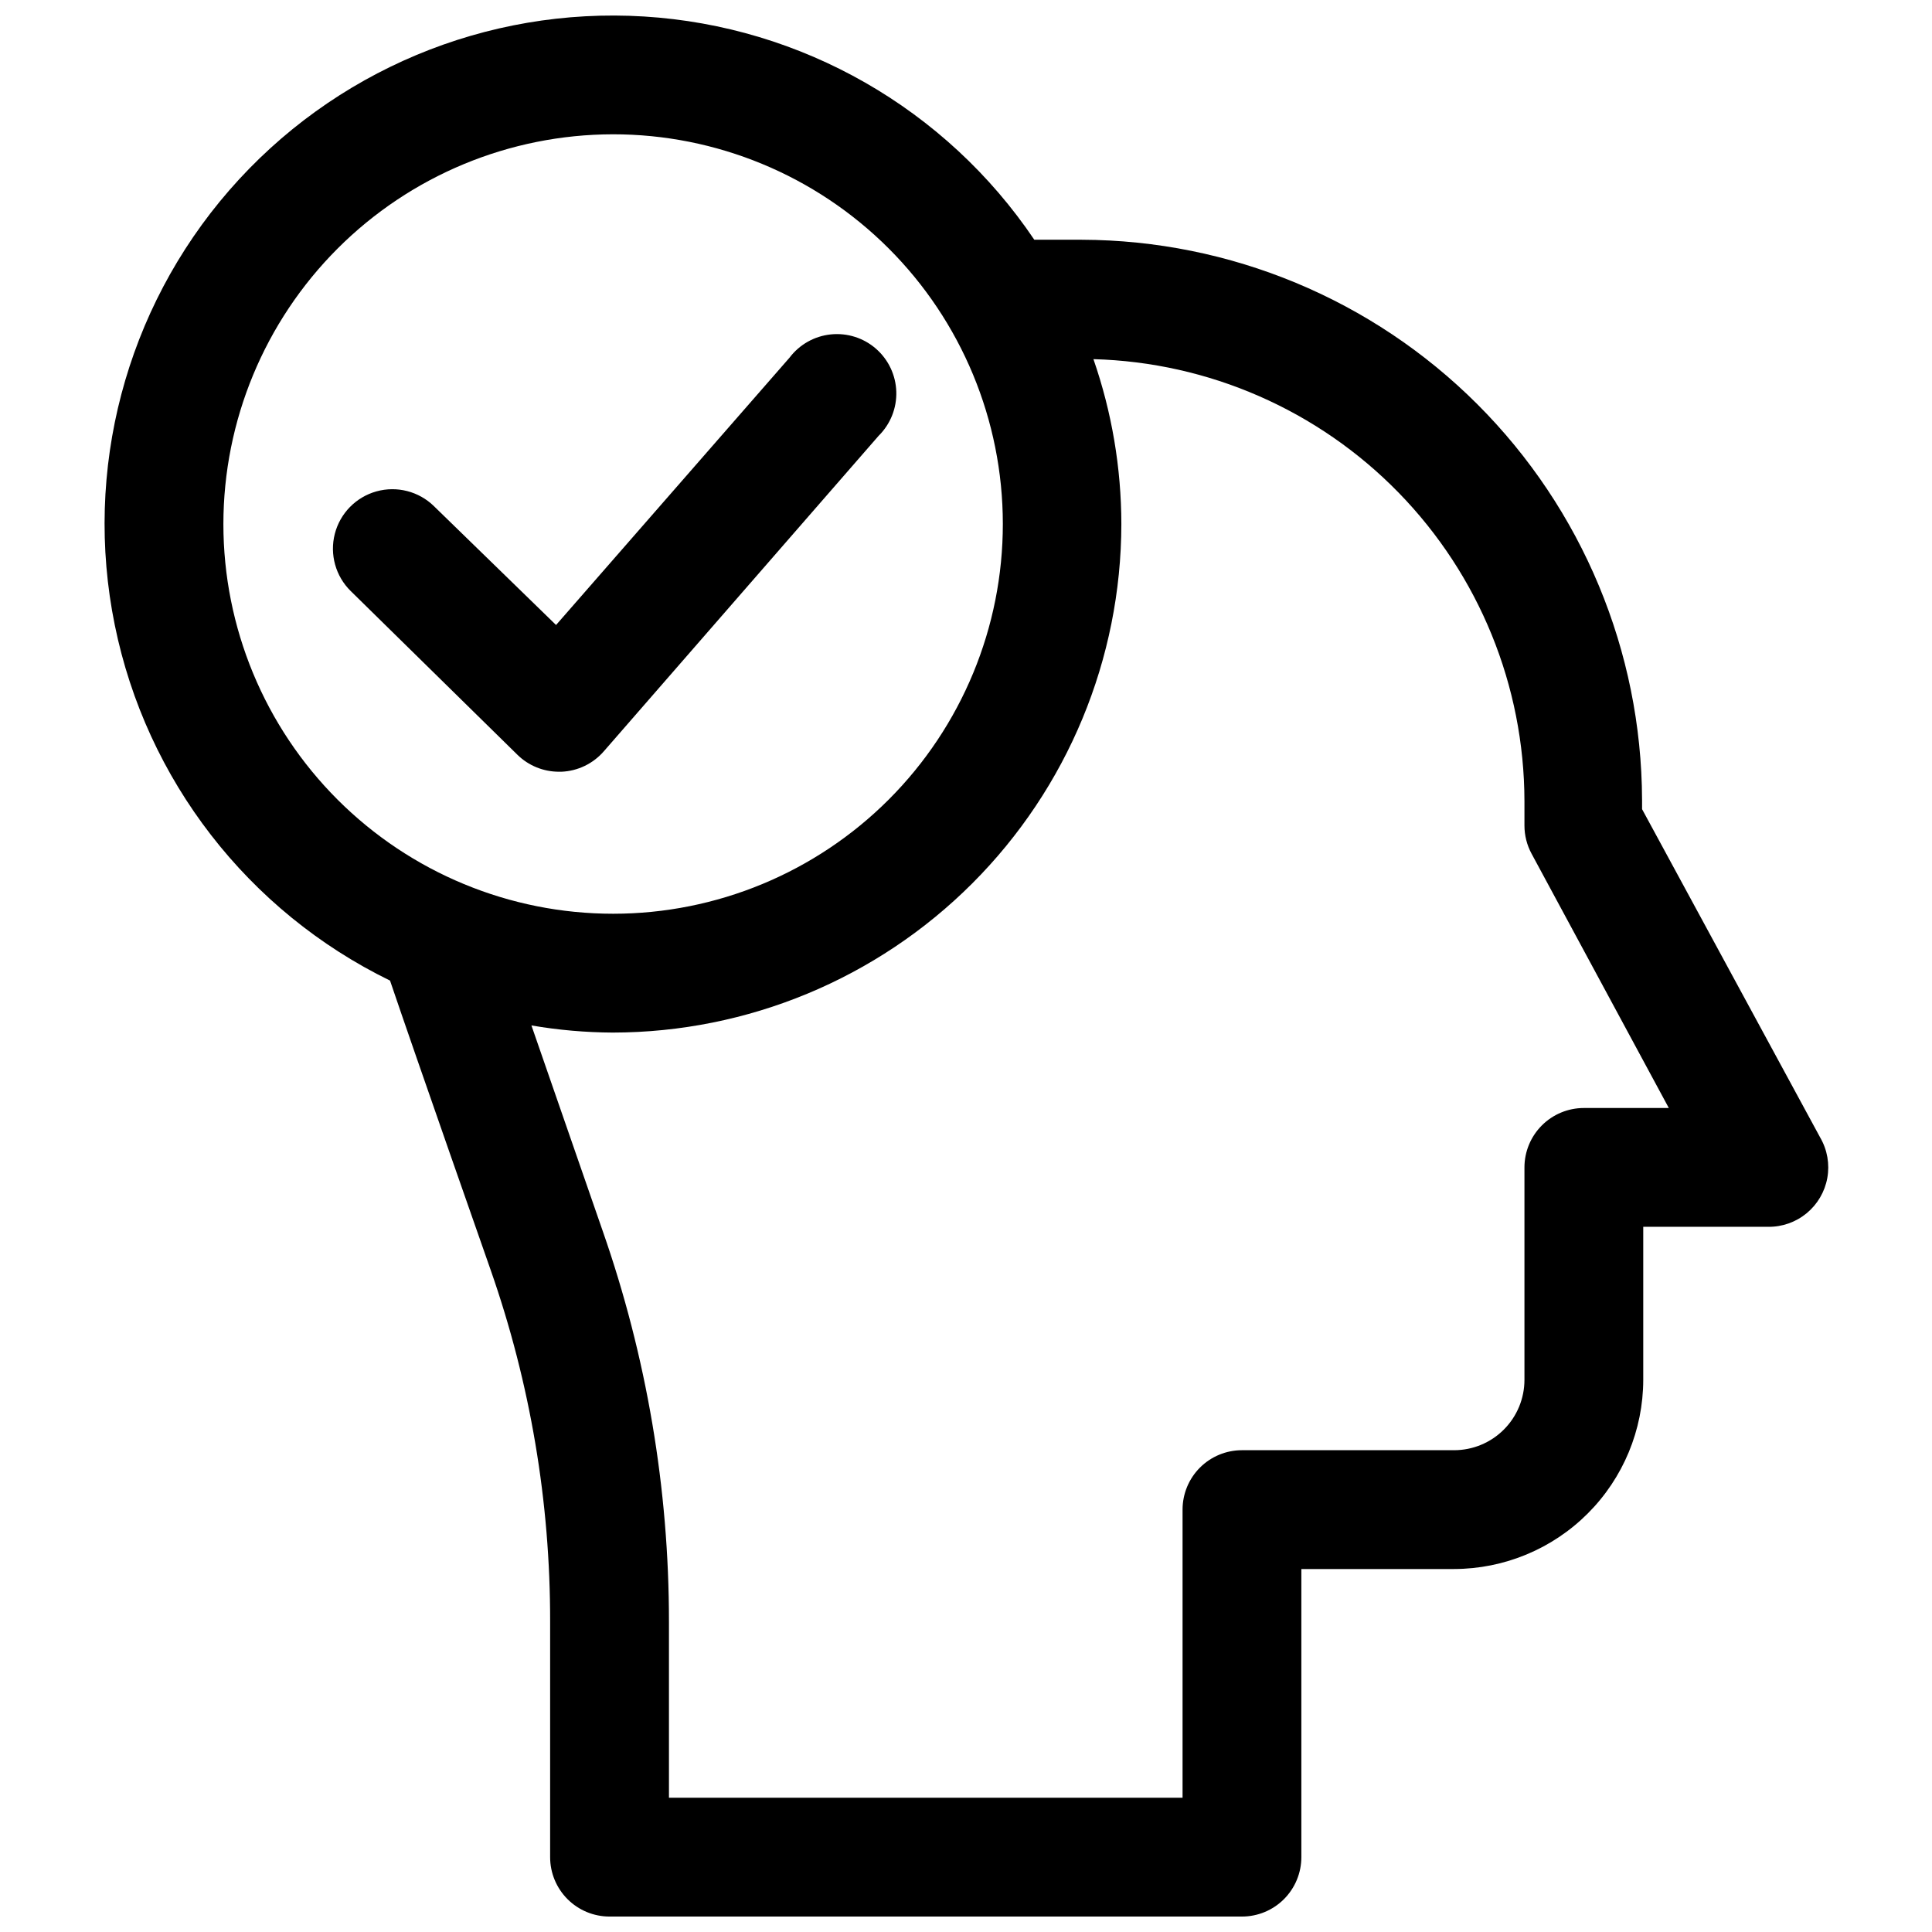
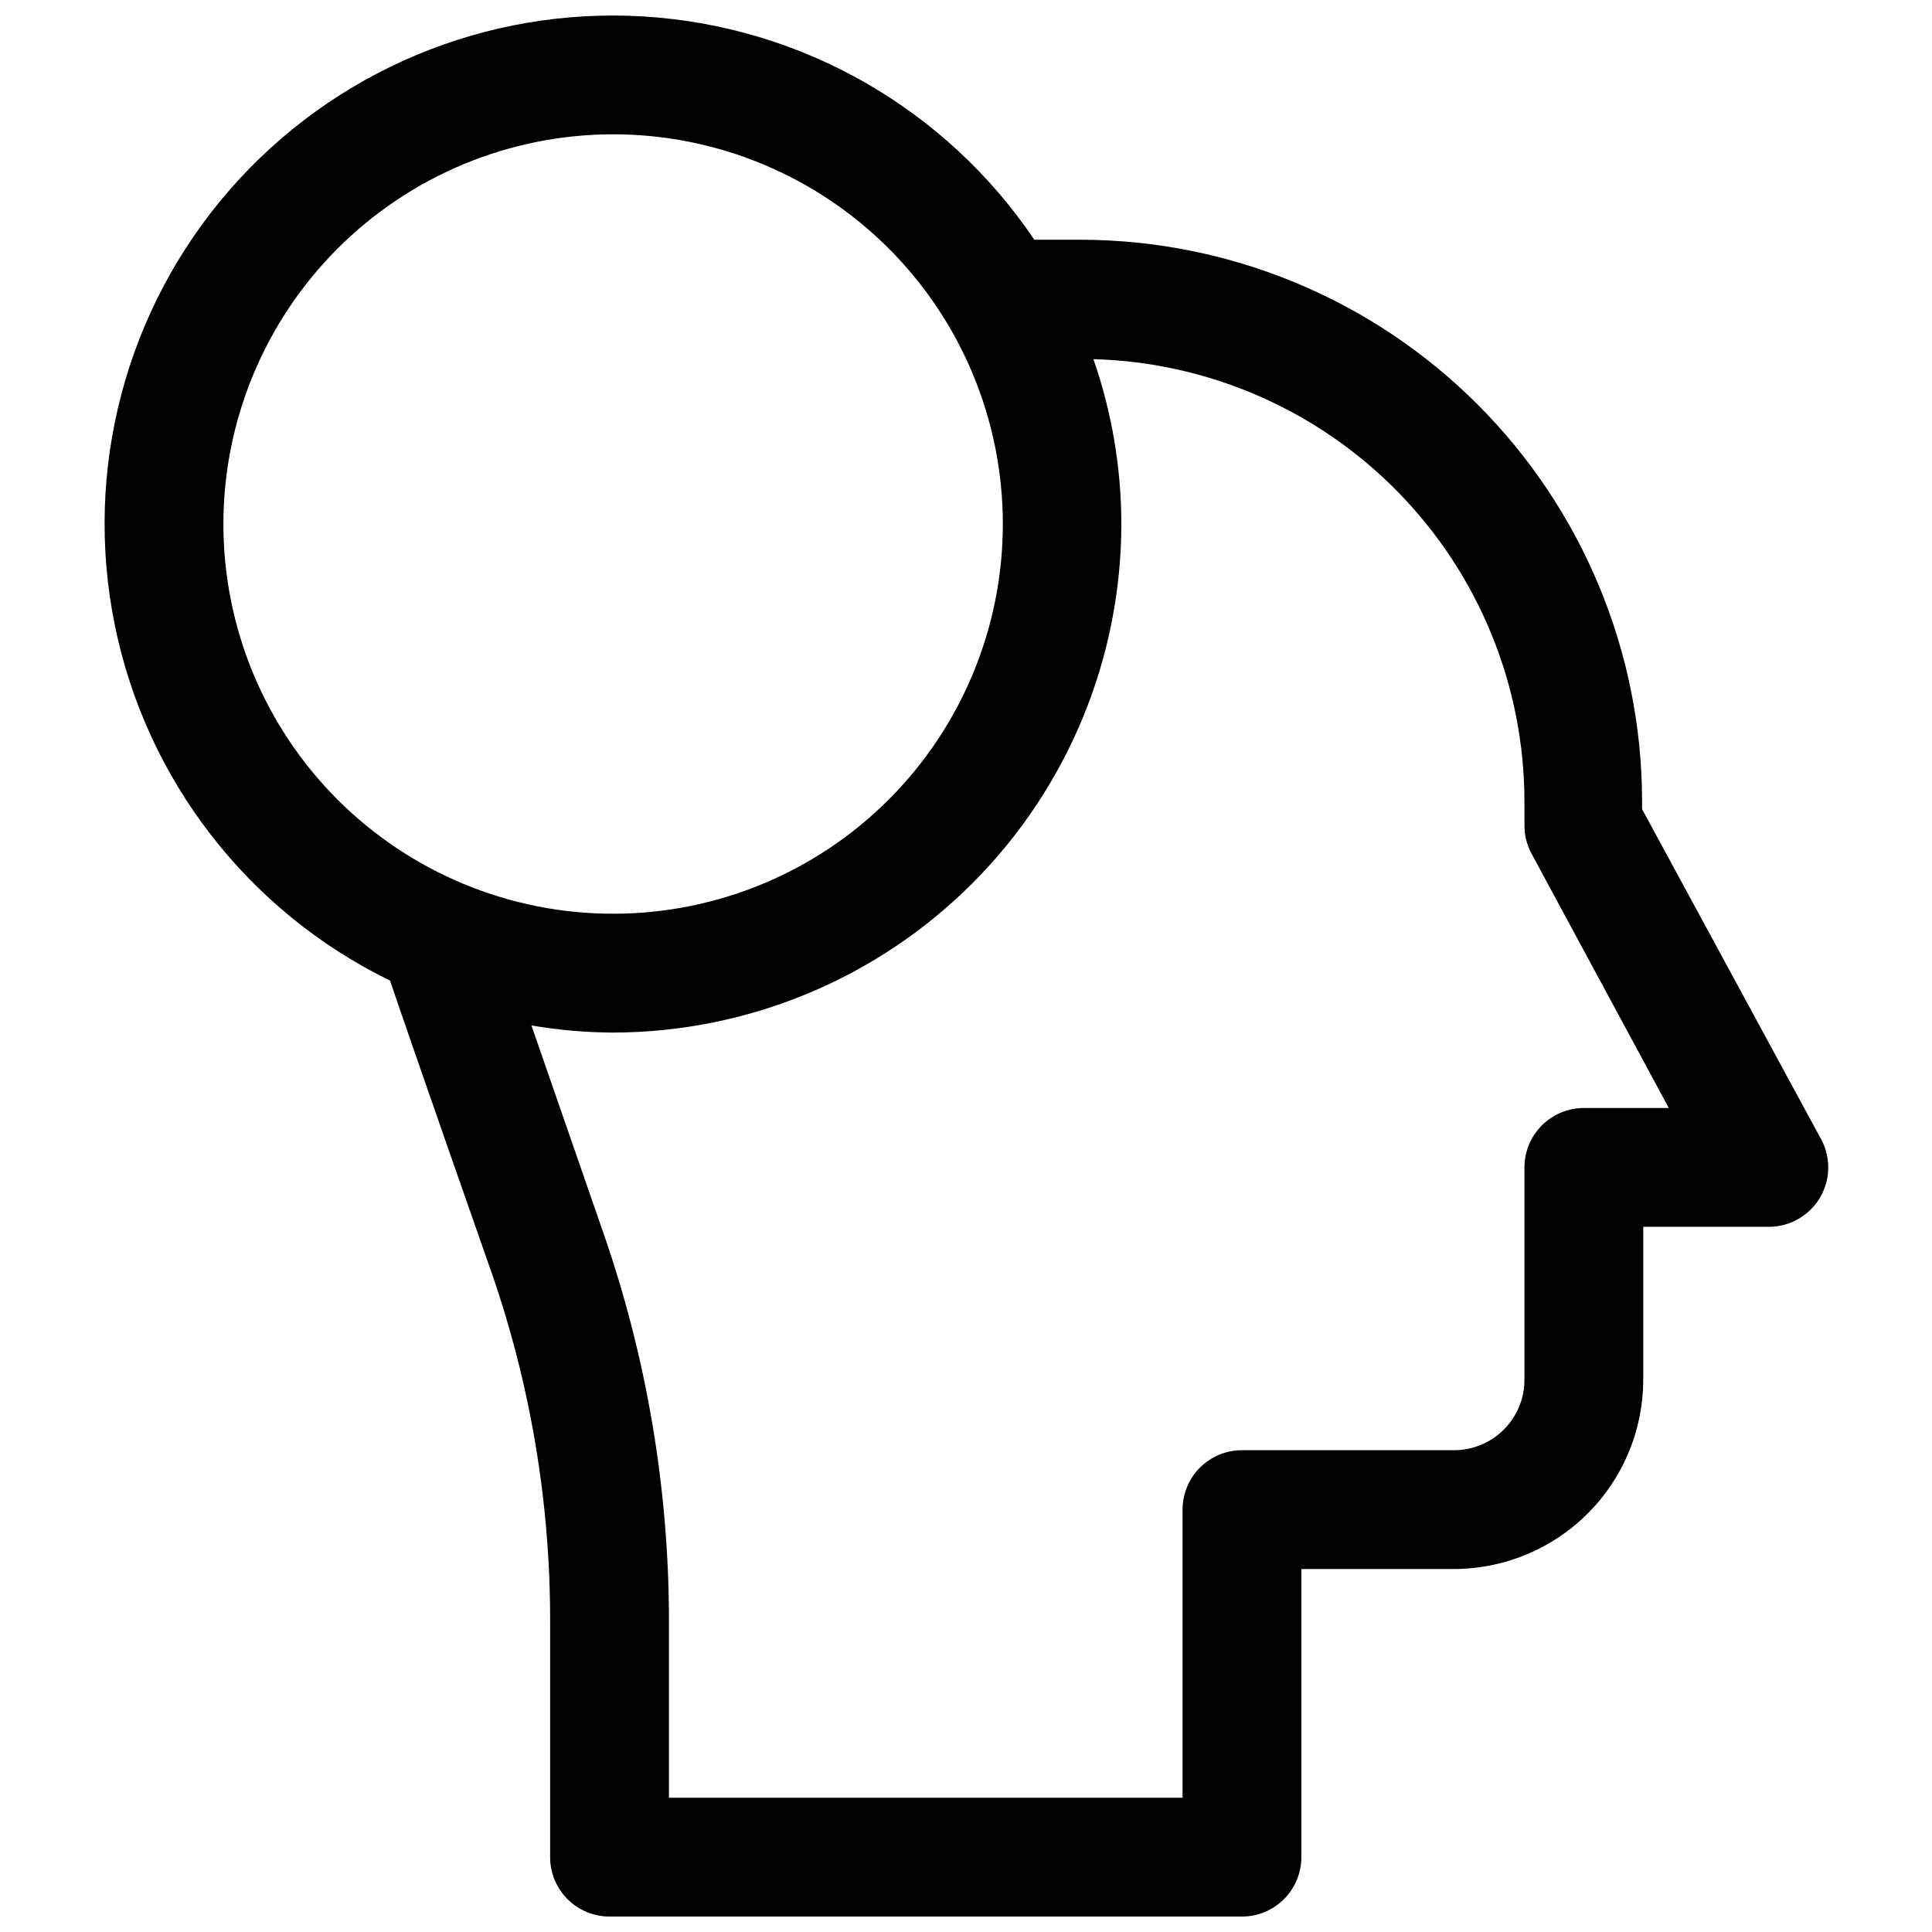
<svg xmlns="http://www.w3.org/2000/svg" width="800px" height="800px" version="1.1" viewBox="144 144 512 512">
  <defs>
    <clipPath id="a">
      <path d="m171 148.09h458v503.81h-458z" />
    </clipPath>
  </defs>
-   <path d="m281.13 344.03c2.941 2.883 6.898 4.492 11.02 4.488h0.629c4.34-0.18 8.414-2.144 11.258-5.434l72.816-83.602v0.004c3.109-3.074 4.805-7.301 4.676-11.672s-2.07-8.492-5.359-11.375c-3.285-2.883-7.625-4.266-11.977-3.82-4.348 0.441-8.32 2.676-10.957 6.164l-61.875 70.848-32.355-31.488h0.004c-4.023-3.938-9.84-5.43-15.262-3.918-5.418 1.516-9.621 5.805-11.02 11.258-1.398 5.453 0.215 11.234 4.238 15.172z" />
  <g clip-path="url(#a)">
-     <path d="m247.36 403.86c6.691 19.758 26.688 76.754 26.688 76.754 10.477 29.953 15.801 61.469 15.742 93.203v62.348c0 4.176 1.66 8.18 4.613 11.133s6.957 4.609 11.133 4.609h167.59c4.176 0 8.18-1.656 11.133-4.609s4.613-6.957 4.613-11.133v-76.359h40.461c13.293-0.02 26.035-5.312 35.434-14.711 9.402-9.398 14.691-22.141 14.711-35.434v-40.543h33.062c3.727 0.055 7.352-1.219 10.227-3.586 2.879-2.371 4.824-5.684 5.488-9.352 0.664-3.664 0.004-7.449-1.859-10.676l-47.23-87.066v-2.519h-0.004c-0.145-39.324-15.836-76.992-43.648-104.79-27.812-27.797-65.492-43.469-104.82-43.594h-12.594c-23.406-34.727-61.629-56.594-103.43-59.164-41.801-2.57-82.414 14.449-109.9 46.047-27.48 31.602-38.699 74.188-30.355 115.22 8.34 41.039 35.301 75.863 72.938 94.223zm193.81-120.99c-0.02-14.875-2.519-29.641-7.398-43.691 30.539 0.82 59.555 13.516 80.883 35.387 21.328 21.875 33.289 51.199 33.34 81.75v6.457c0 2.609 0.648 5.18 1.891 7.477l36.367 67.383h-22.512c-4.176 0-8.184 1.66-11.133 4.613-2.953 2.953-4.613 6.957-4.613 11.133v56.285c0 4.949-1.965 9.691-5.465 13.191-3.496 3.5-8.242 5.465-13.191 5.465h-56.207c-4.176 0-8.18 1.66-11.133 4.609-2.953 2.953-4.609 6.961-4.609 11.133v76.359h-136.11v-46.602c0.016-35.273-5.918-70.297-17.555-103.59 0 0-10.547-30.465-18.891-54.477 7.125 1.227 14.34 1.855 21.566 1.891 35.73-0.043 69.988-14.254 95.25-39.52 25.266-25.266 39.48-59.52 39.52-95.25zm-134.77-103.28c27.398-0.02 53.68 10.844 73.066 30.203 19.383 19.359 30.281 45.629 30.297 73.023 0.012 27.398-10.859 53.676-30.223 73.059-19.367 19.379-45.637 30.27-73.035 30.277-27.395 0.008-53.672-10.871-73.047-30.242s-30.258-45.645-30.258-73.039c0.02-27.371 10.898-53.617 30.246-72.98 19.344-19.363 45.582-30.258 72.953-30.301z" />
+     <path d="m247.36 403.86c6.691 19.758 26.688 76.754 26.688 76.754 10.477 29.953 15.801 61.469 15.742 93.203v62.348c0 4.176 1.66 8.18 4.613 11.133s6.957 4.609 11.133 4.609h167.59c4.176 0 8.18-1.656 11.133-4.609s4.613-6.957 4.613-11.133v-76.359h40.461c13.293-0.02 26.035-5.312 35.434-14.711 9.402-9.398 14.691-22.141 14.711-35.434v-40.543h33.062c3.727 0.055 7.352-1.219 10.227-3.586 2.879-2.371 4.824-5.684 5.488-9.352 0.664-3.664 0.004-7.449-1.859-10.676l-47.23-87.066v-2.519c-0.145-39.324-15.836-76.992-43.648-104.79-27.812-27.797-65.492-43.469-104.82-43.594h-12.594c-23.406-34.727-61.629-56.594-103.43-59.164-41.801-2.57-82.414 14.449-109.9 46.047-27.48 31.602-38.699 74.188-30.355 115.22 8.34 41.039 35.301 75.863 72.938 94.223zm193.81-120.99c-0.02-14.875-2.519-29.641-7.398-43.691 30.539 0.82 59.555 13.516 80.883 35.387 21.328 21.875 33.289 51.199 33.34 81.75v6.457c0 2.609 0.648 5.18 1.891 7.477l36.367 67.383h-22.512c-4.176 0-8.184 1.66-11.133 4.613-2.953 2.953-4.613 6.957-4.613 11.133v56.285c0 4.949-1.965 9.691-5.465 13.191-3.496 3.5-8.242 5.465-13.191 5.465h-56.207c-4.176 0-8.18 1.66-11.133 4.609-2.953 2.953-4.609 6.961-4.609 11.133v76.359h-136.11v-46.602c0.016-35.273-5.918-70.297-17.555-103.59 0 0-10.547-30.465-18.891-54.477 7.125 1.227 14.34 1.855 21.566 1.891 35.73-0.043 69.988-14.254 95.25-39.52 25.266-25.266 39.48-59.52 39.52-95.25zm-134.77-103.28c27.398-0.02 53.68 10.844 73.066 30.203 19.383 19.359 30.281 45.629 30.297 73.023 0.012 27.398-10.859 53.676-30.223 73.059-19.367 19.379-45.637 30.27-73.035 30.277-27.395 0.008-53.672-10.871-73.047-30.242s-30.258-45.645-30.258-73.039c0.02-27.371 10.898-53.617 30.246-72.98 19.344-19.363 45.582-30.258 72.953-30.301z" />
  </g>
</svg>